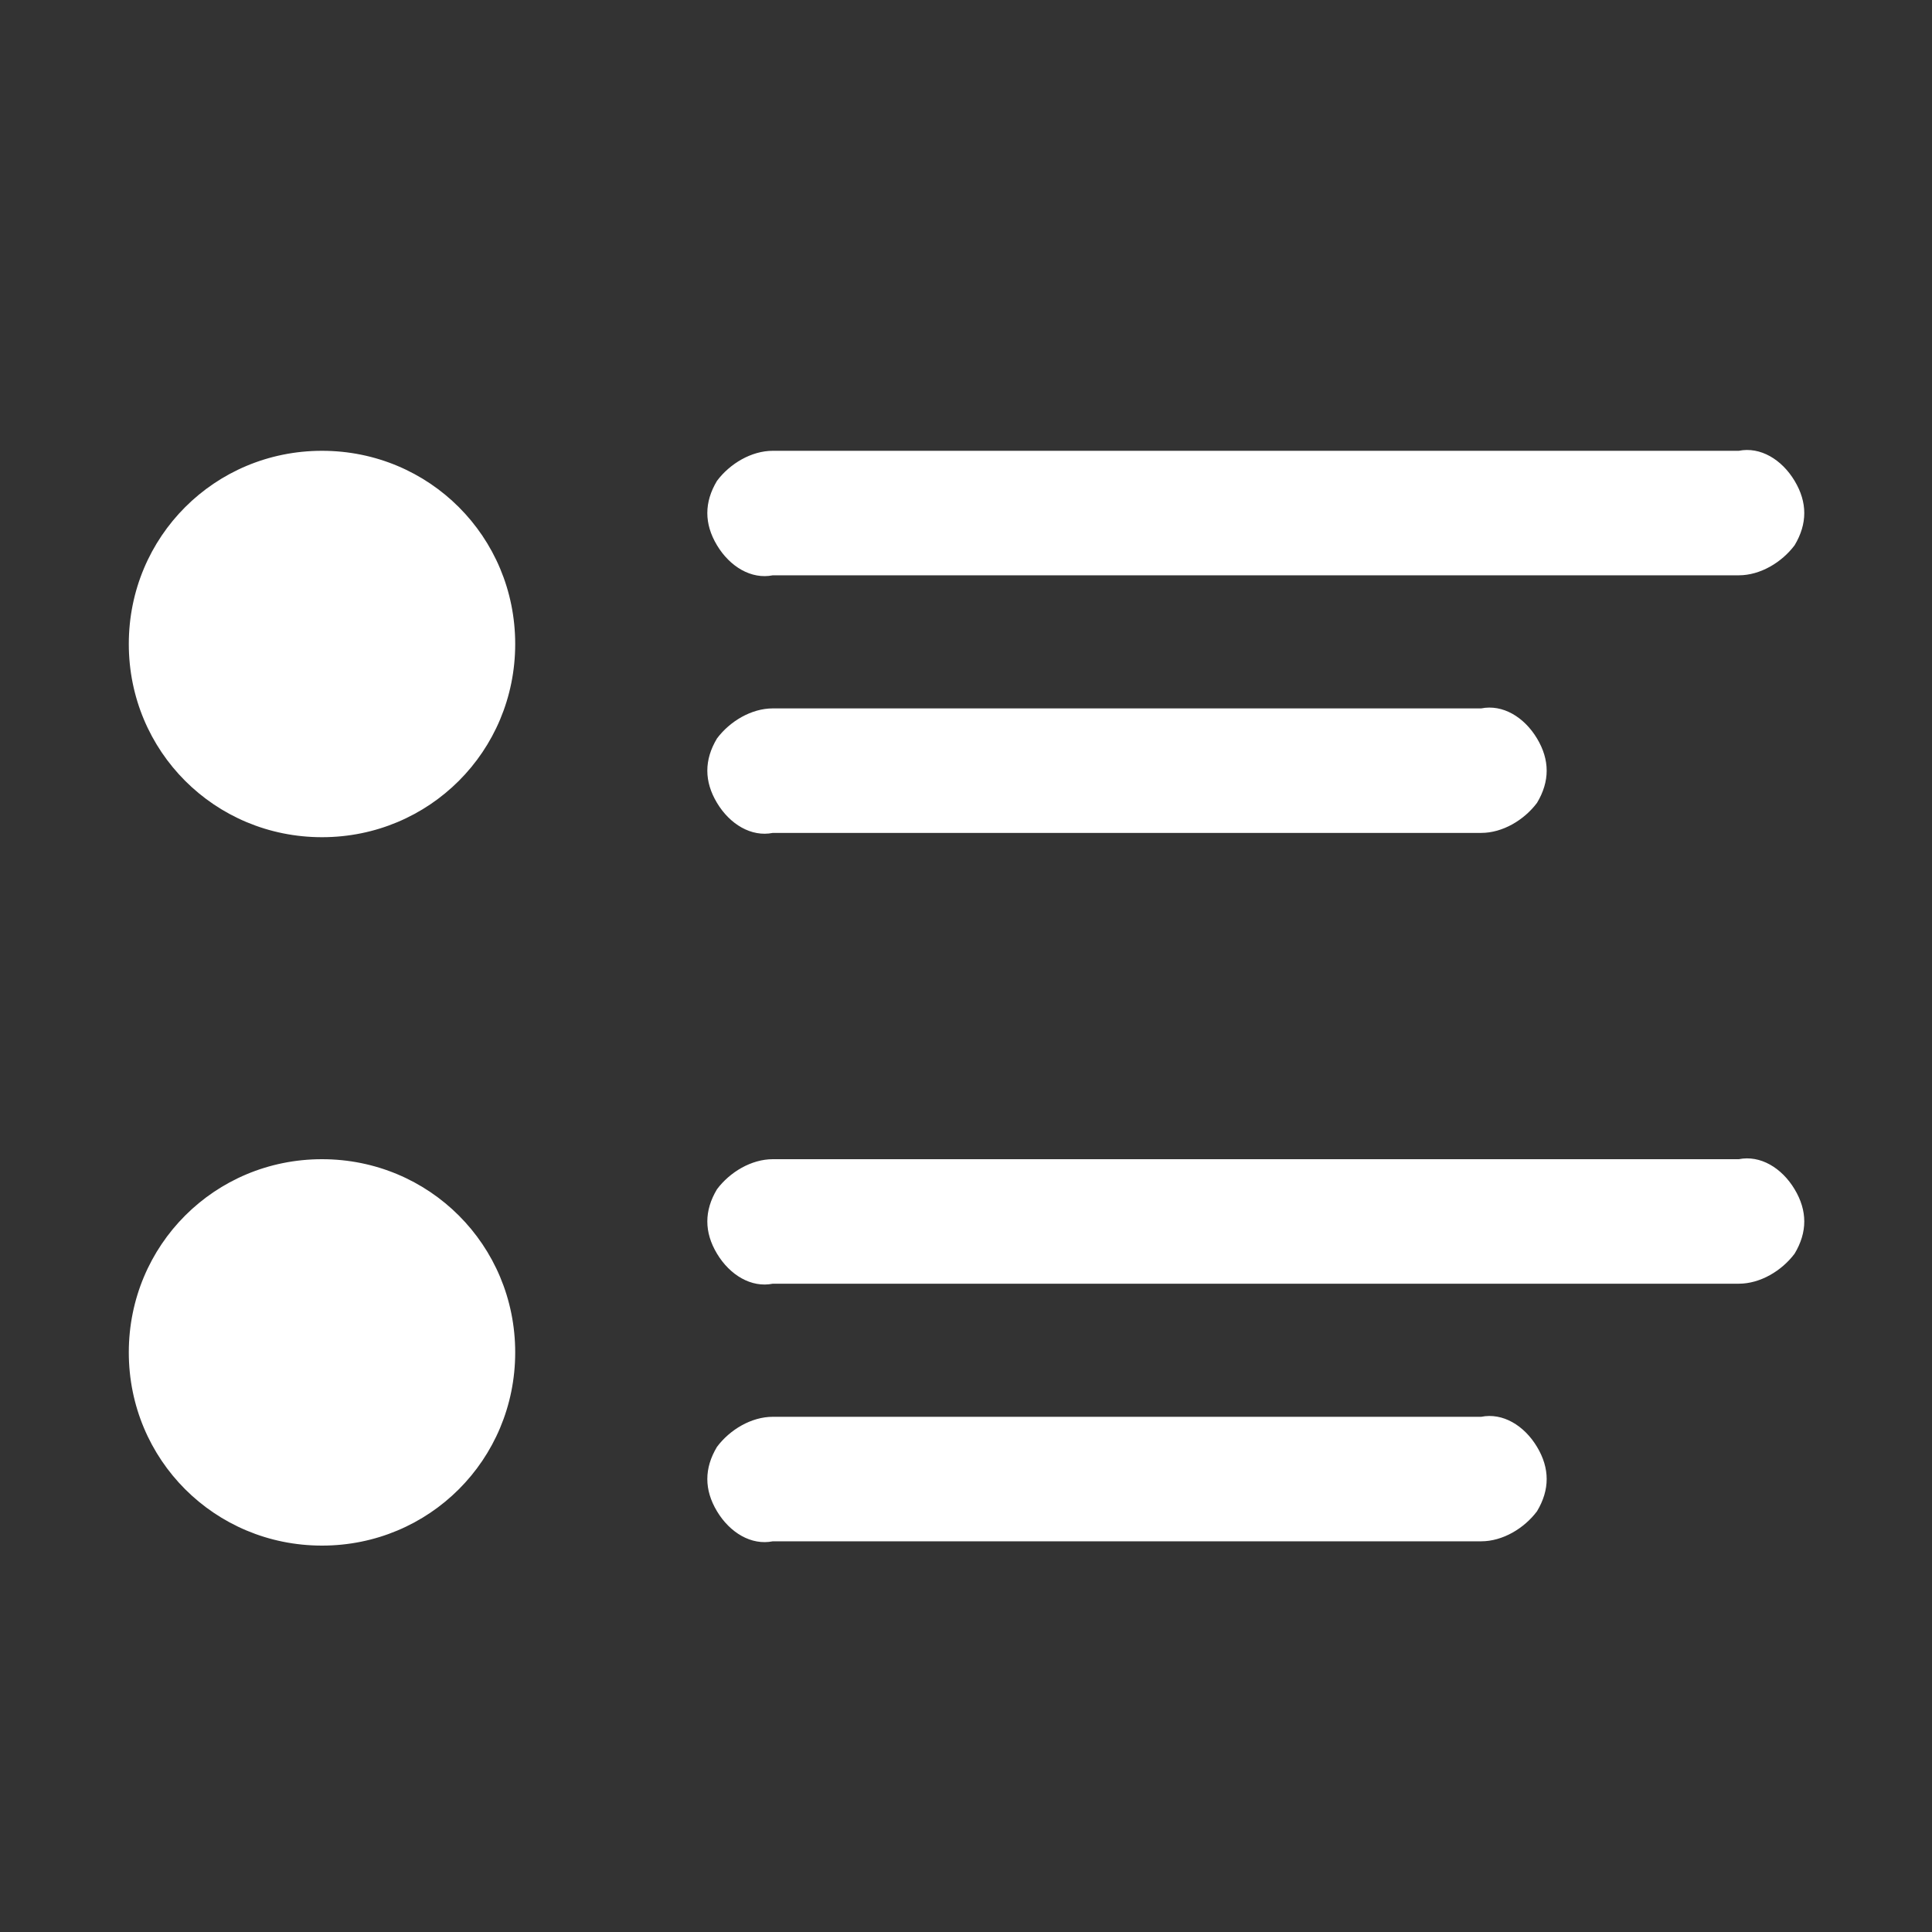
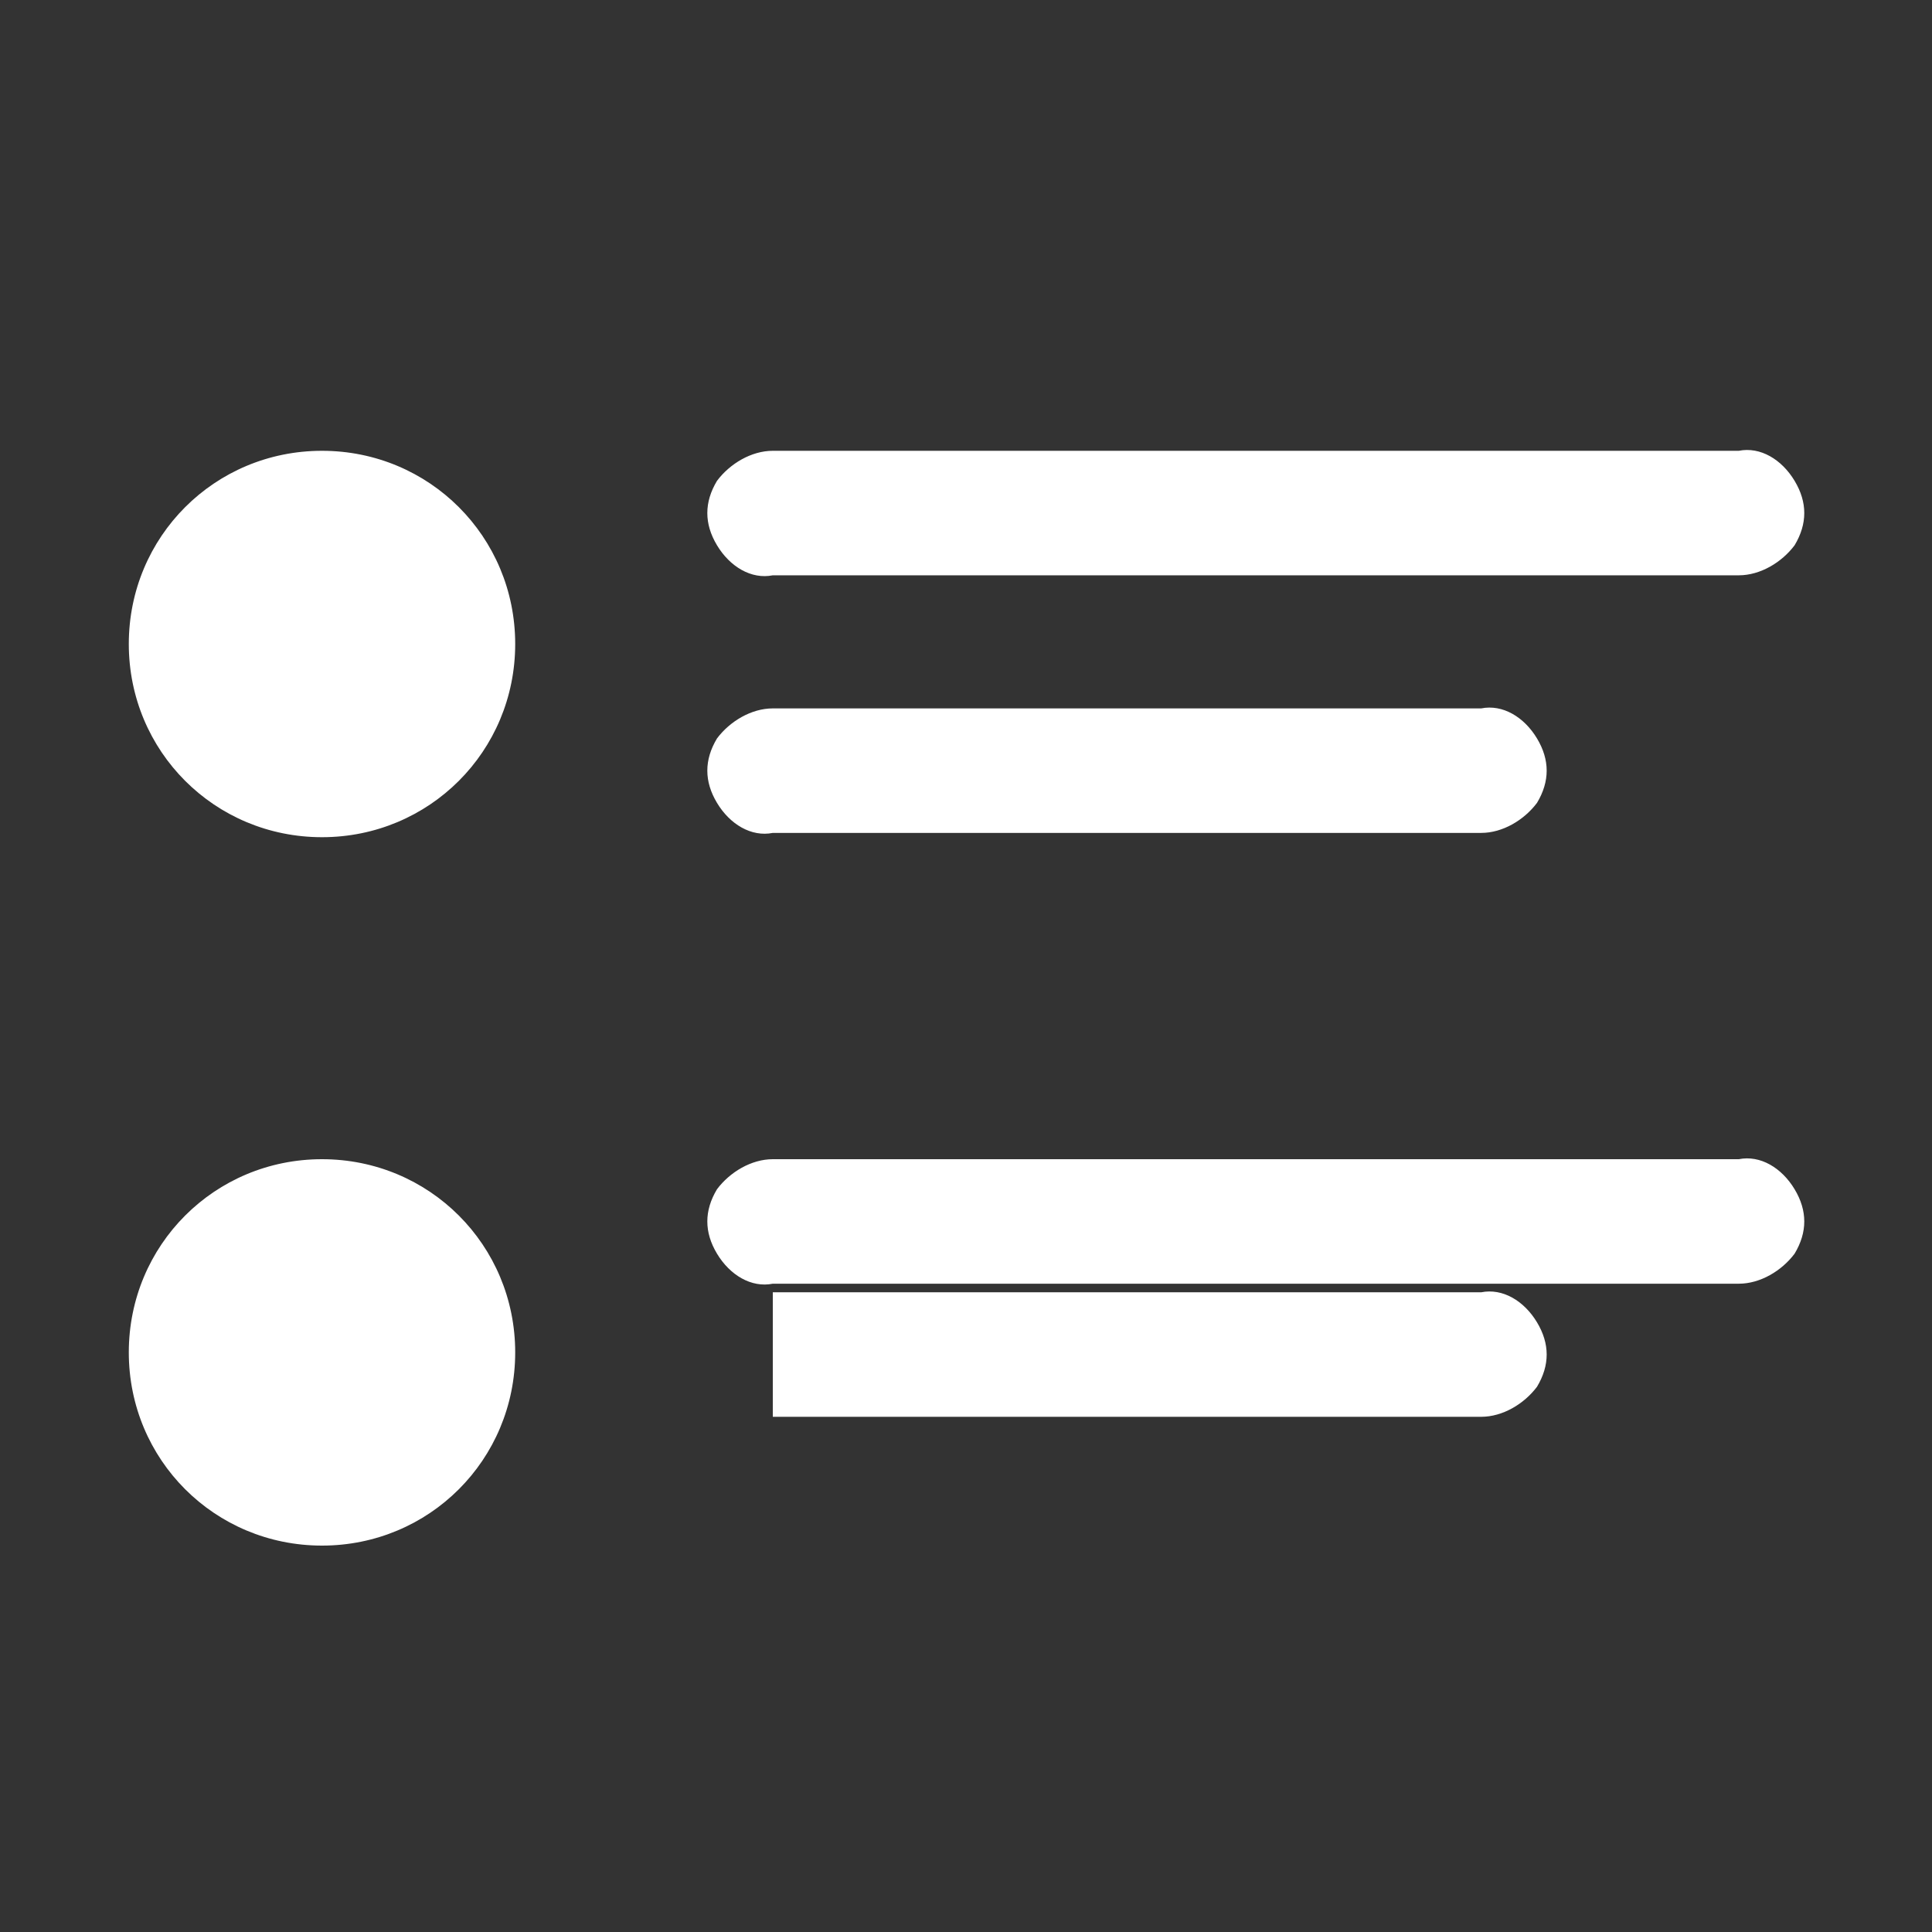
<svg xmlns="http://www.w3.org/2000/svg" id="Ebene_1" version="1.1" viewBox="0 0 45 45">
  <rect x="0" y="0" width="45" height="45" fill="#333333" stroke="none" />
  <defs>
    <style>
      .st0 {
        fill: #fff;
      }
    </style>
  </defs>
  <g id="surface23389">
-     <path class="st0" d="M7.5,10.5c-2.5,0-4.5,2-4.5,4.5s2,4.5,4.5,4.5,4.5-2,4.5-4.5-2-4.5-4.5-4.5ZM18,10.5c-.5,0-1,.3-1.3.7-.3.5-.3,1,0,1.5.3.5.8.8,1.3.7h22.5c.5,0,1-.3,1.3-.7.3-.5.3-1,0-1.5-.3-.5-.8-.8-1.3-.7h-22.5ZM18,16.5c-.5,0-1,.3-1.3.7-.3.5-.3,1,0,1.5.3.5.8.8,1.3.7h16.5c.5,0,1-.3,1.3-.7.3-.5.3-1,0-1.5-.3-.5-.8-.8-1.3-.7h-16.5ZM7.5,27c-2.5,0-4.5,2-4.5,4.5s2,4.5,4.5,4.5,4.5-2,4.5-4.5-2-4.5-4.5-4.5ZM18,27c-.5,0-1,.3-1.3.7-.3.5-.3,1,0,1.5.3.5.8.8,1.3.7h22.5c.5,0,1-.3,1.3-.7.3-.5.3-1,0-1.5-.3-.5-.8-.8-1.3-.7h-22.5ZM18,33c-.5,0-1,.3-1.3.7-.3.5-.3,1,0,1.5.3.5.8.8,1.3.7h16.5c.5,0,1-.3,1.3-.7.3-.5.3-1,0-1.5-.3-.5-.8-.8-1.3-.7h-16.5Z" />
+     <path class="st0" d="M7.5,10.5c-2.5,0-4.5,2-4.5,4.5s2,4.5,4.5,4.5,4.5-2,4.5-4.5-2-4.5-4.5-4.5ZM18,10.5c-.5,0-1,.3-1.3.7-.3.5-.3,1,0,1.5.3.5.8.8,1.3.7h22.5c.5,0,1-.3,1.3-.7.3-.5.3-1,0-1.5-.3-.5-.8-.8-1.3-.7h-22.5ZM18,16.5c-.5,0-1,.3-1.3.7-.3.5-.3,1,0,1.5.3.5.8.8,1.3.7h16.5c.5,0,1-.3,1.3-.7.3-.5.3-1,0-1.5-.3-.5-.8-.8-1.3-.7h-16.5ZM7.5,27c-2.5,0-4.5,2-4.5,4.5s2,4.5,4.5,4.5,4.5-2,4.5-4.5-2-4.5-4.5-4.5ZM18,27c-.5,0-1,.3-1.3.7-.3.5-.3,1,0,1.5.3.5.8.8,1.3.7h22.5c.5,0,1-.3,1.3-.7.3-.5.3-1,0-1.5-.3-.5-.8-.8-1.3-.7h-22.5ZM18,33h16.5c.5,0,1-.3,1.3-.7.3-.5.3-1,0-1.5-.3-.5-.8-.8-1.3-.7h-16.5Z" />
  </g>
</svg>